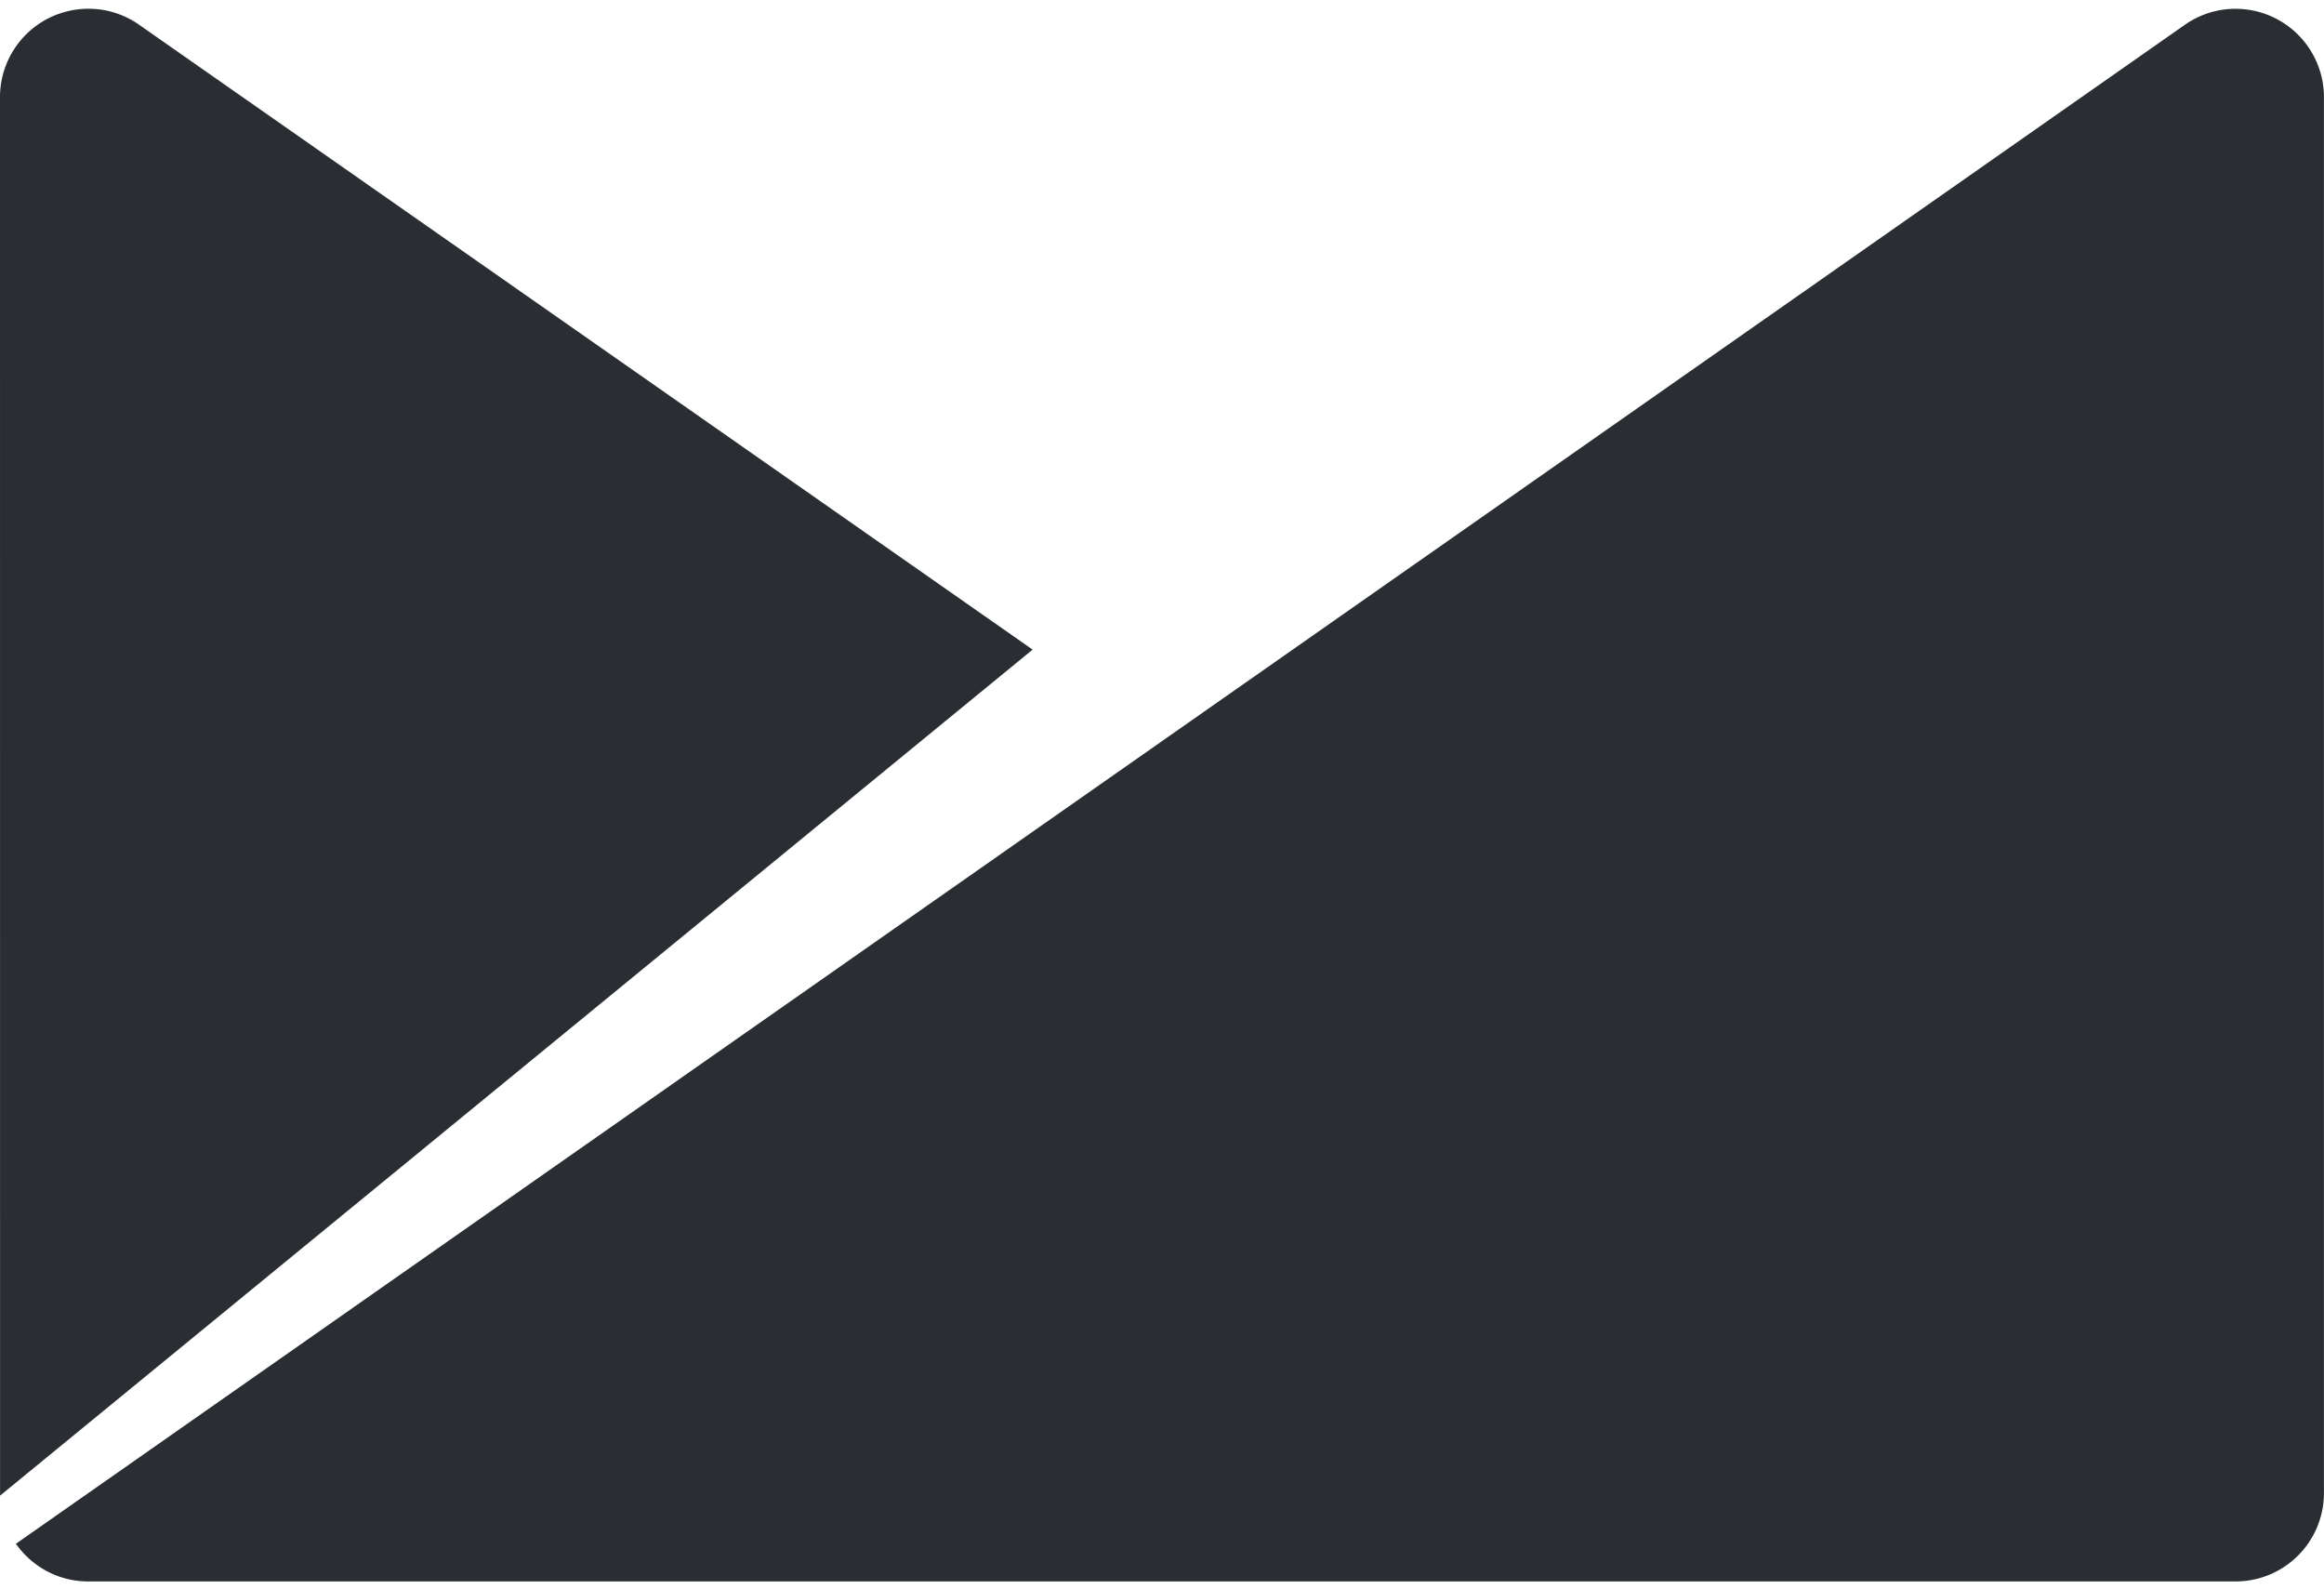
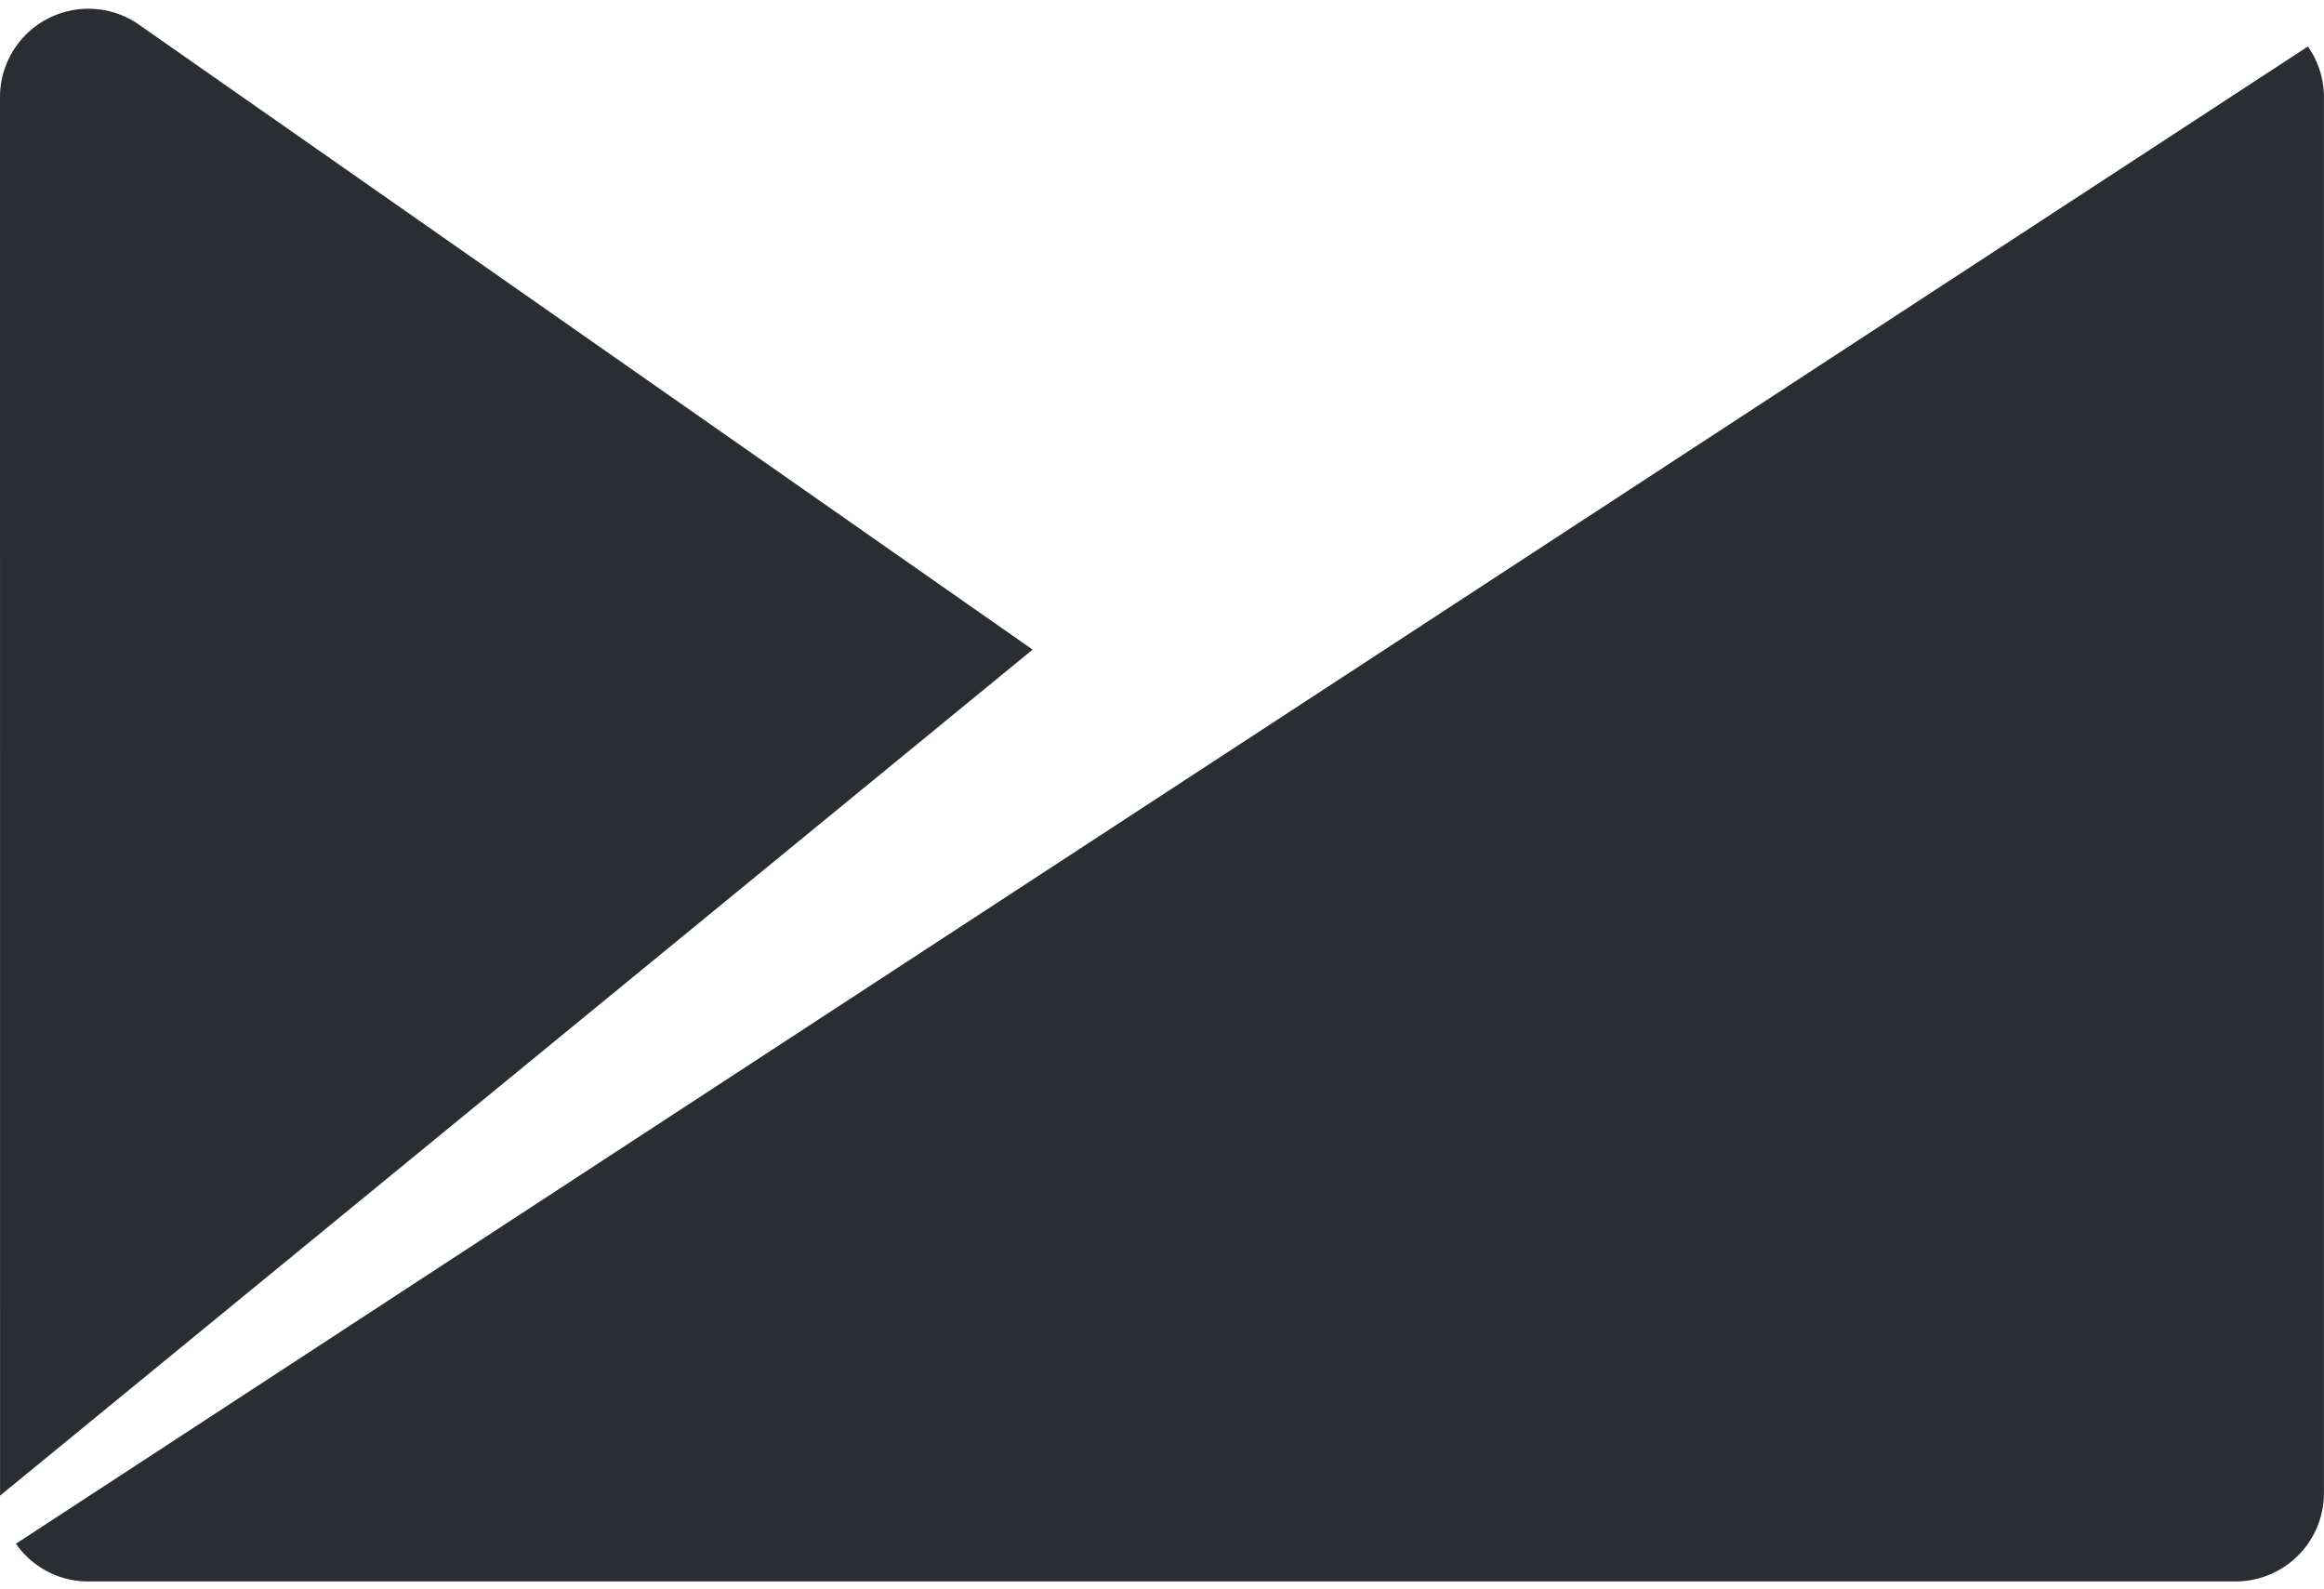
<svg xmlns="http://www.w3.org/2000/svg" width="2500" height="1709" viewBox="0 0 256 175" preserveAspectRatio="xMidYMid">
  <g fill="#2A2E32">
-     <path d="M254.23 5.119c-3.089-4.4-9.152-5.478-13.564-2.384L1.753 170.019c1.759 2.504 4.667 4.154 7.966 4.148l.012.006v-.006h236.528c5.376 0 9.735-4.359 9.735-9.742V10.55a9.714 9.714 0 0 0-1.764-5.431M15.328 2.728C10.922-.362 4.853.71 1.764 5.11A9.733 9.733 0 0 0 0 10.548l.006 154.171 113.742-93.176-98.42-68.815" />
+     <path d="M254.23 5.119L1.753 170.019c1.759 2.504 4.667 4.154 7.966 4.148l.012.006v-.006h236.528c5.376 0 9.735-4.359 9.735-9.742V10.55a9.714 9.714 0 0 0-1.764-5.431M15.328 2.728C10.922-.362 4.853.71 1.764 5.11A9.733 9.733 0 0 0 0 10.548l.006 154.171 113.742-93.176-98.42-68.815" />
  </g>
</svg>